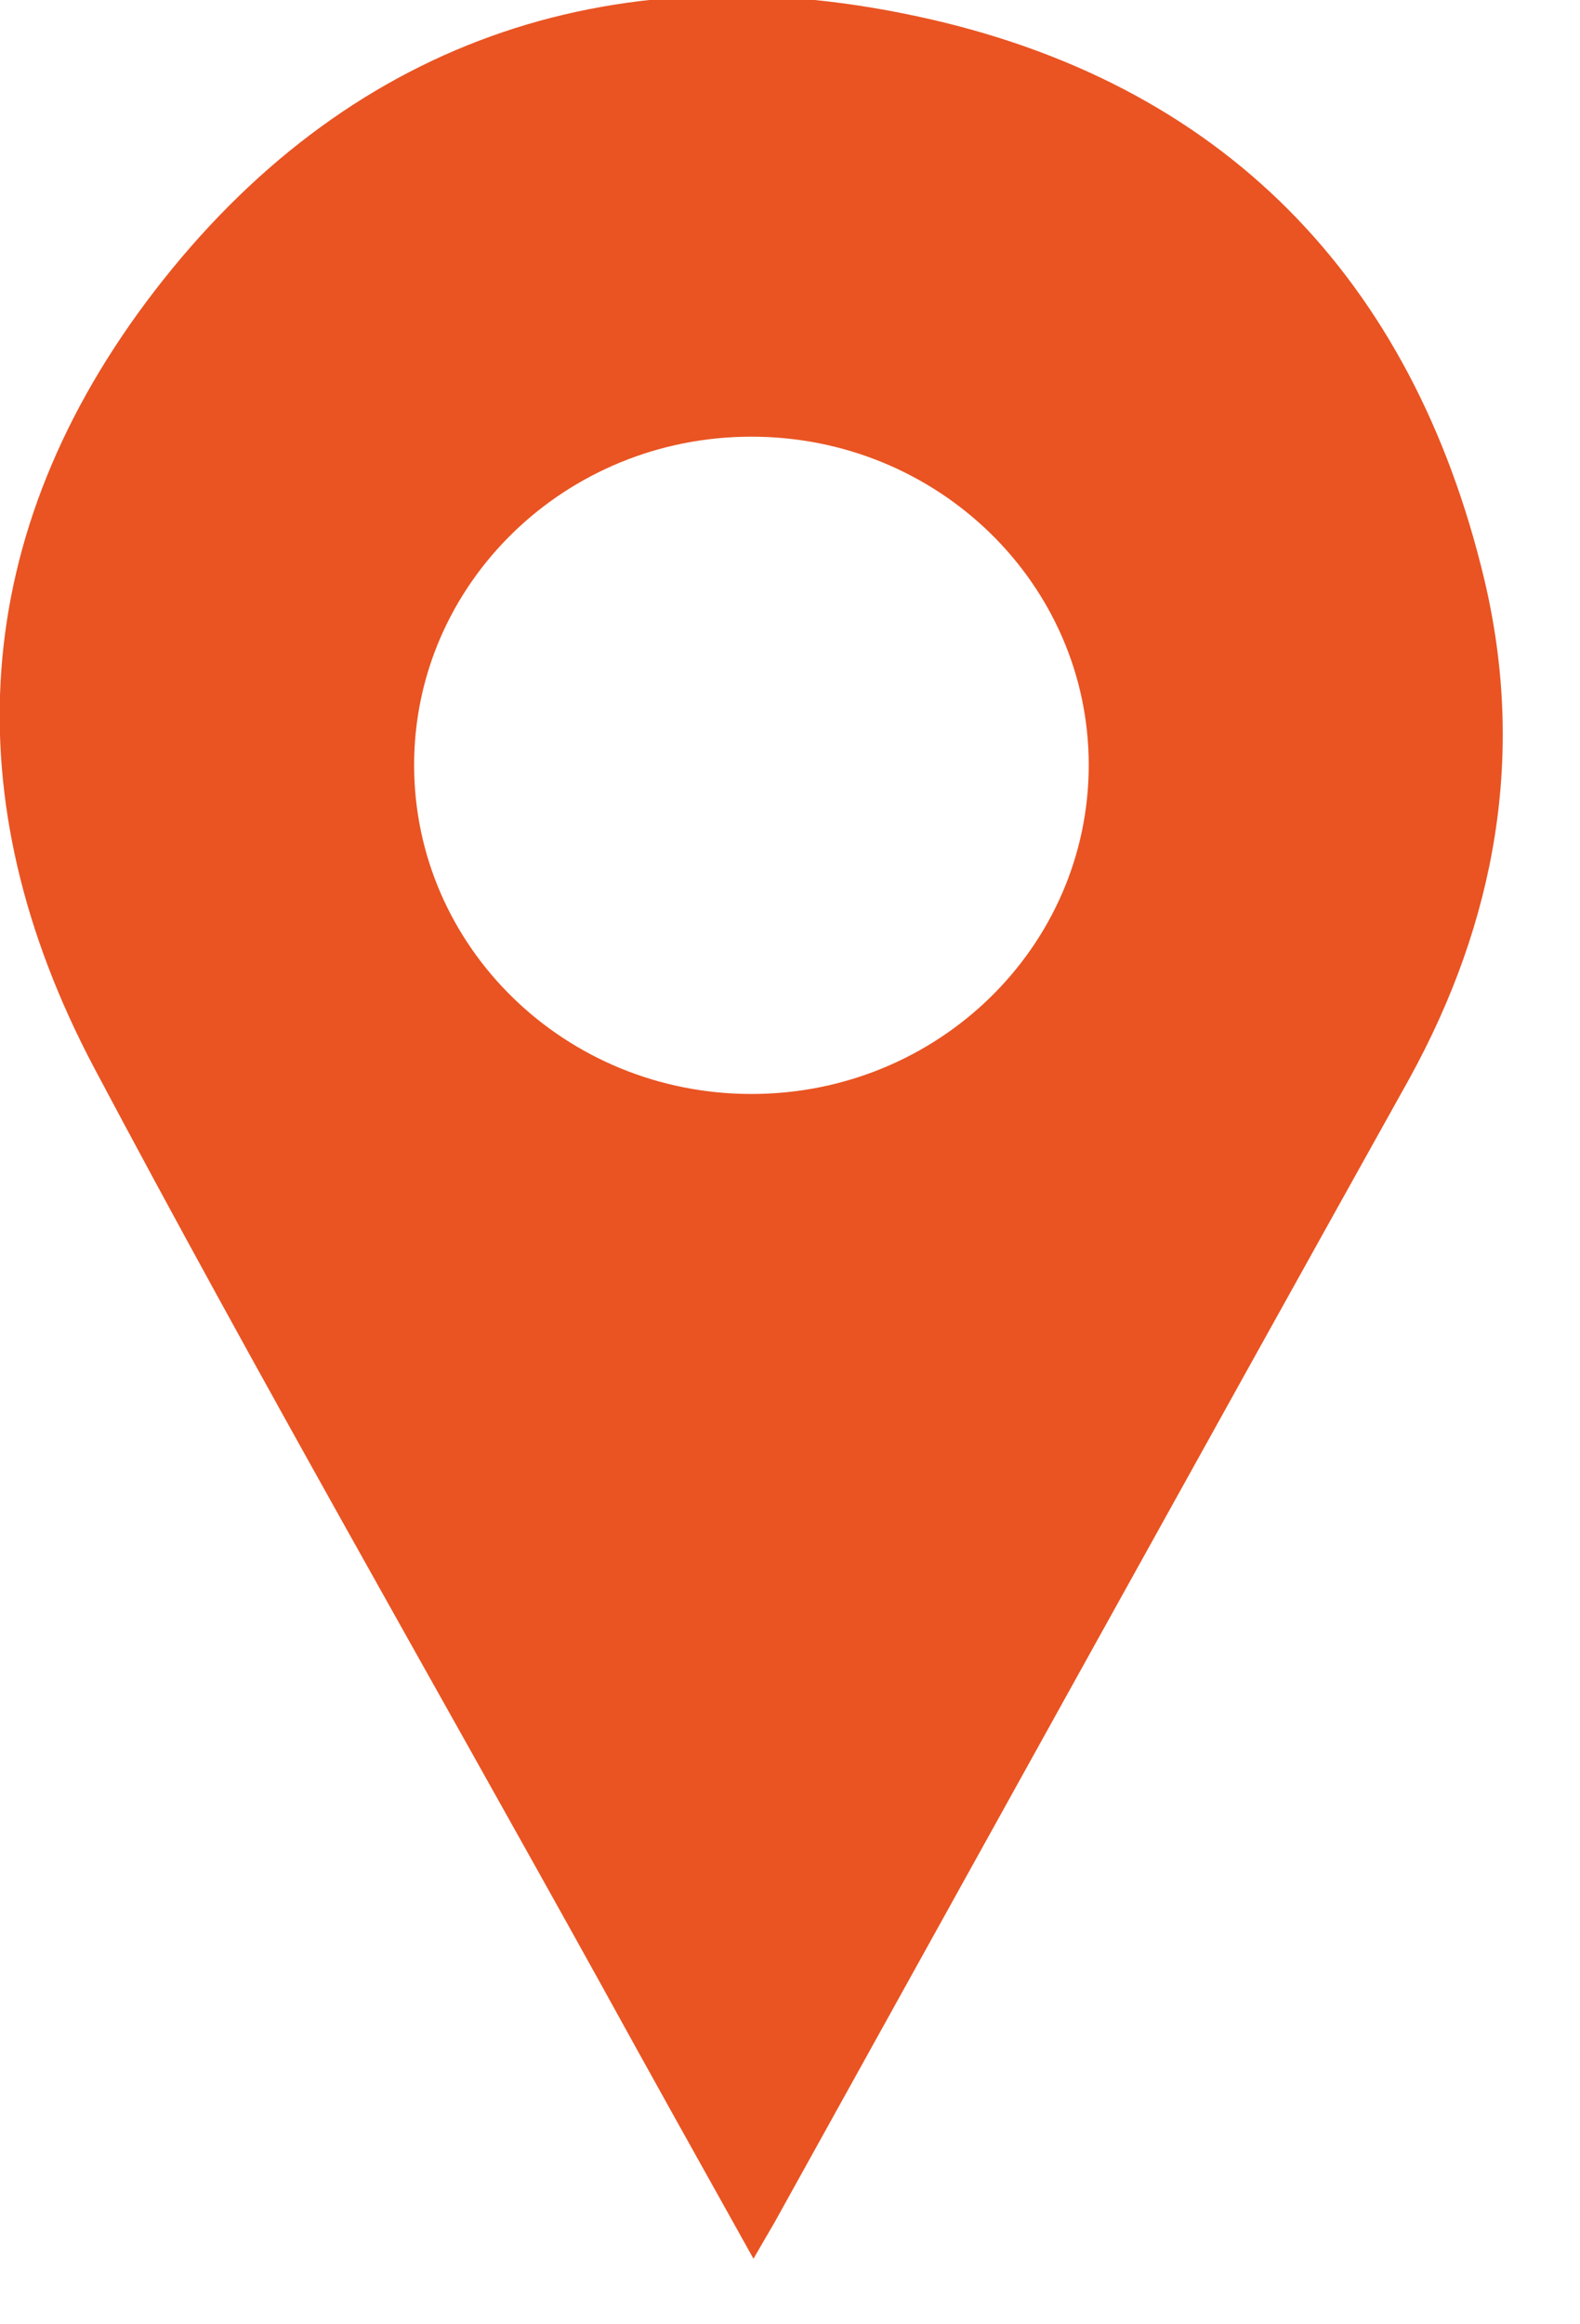
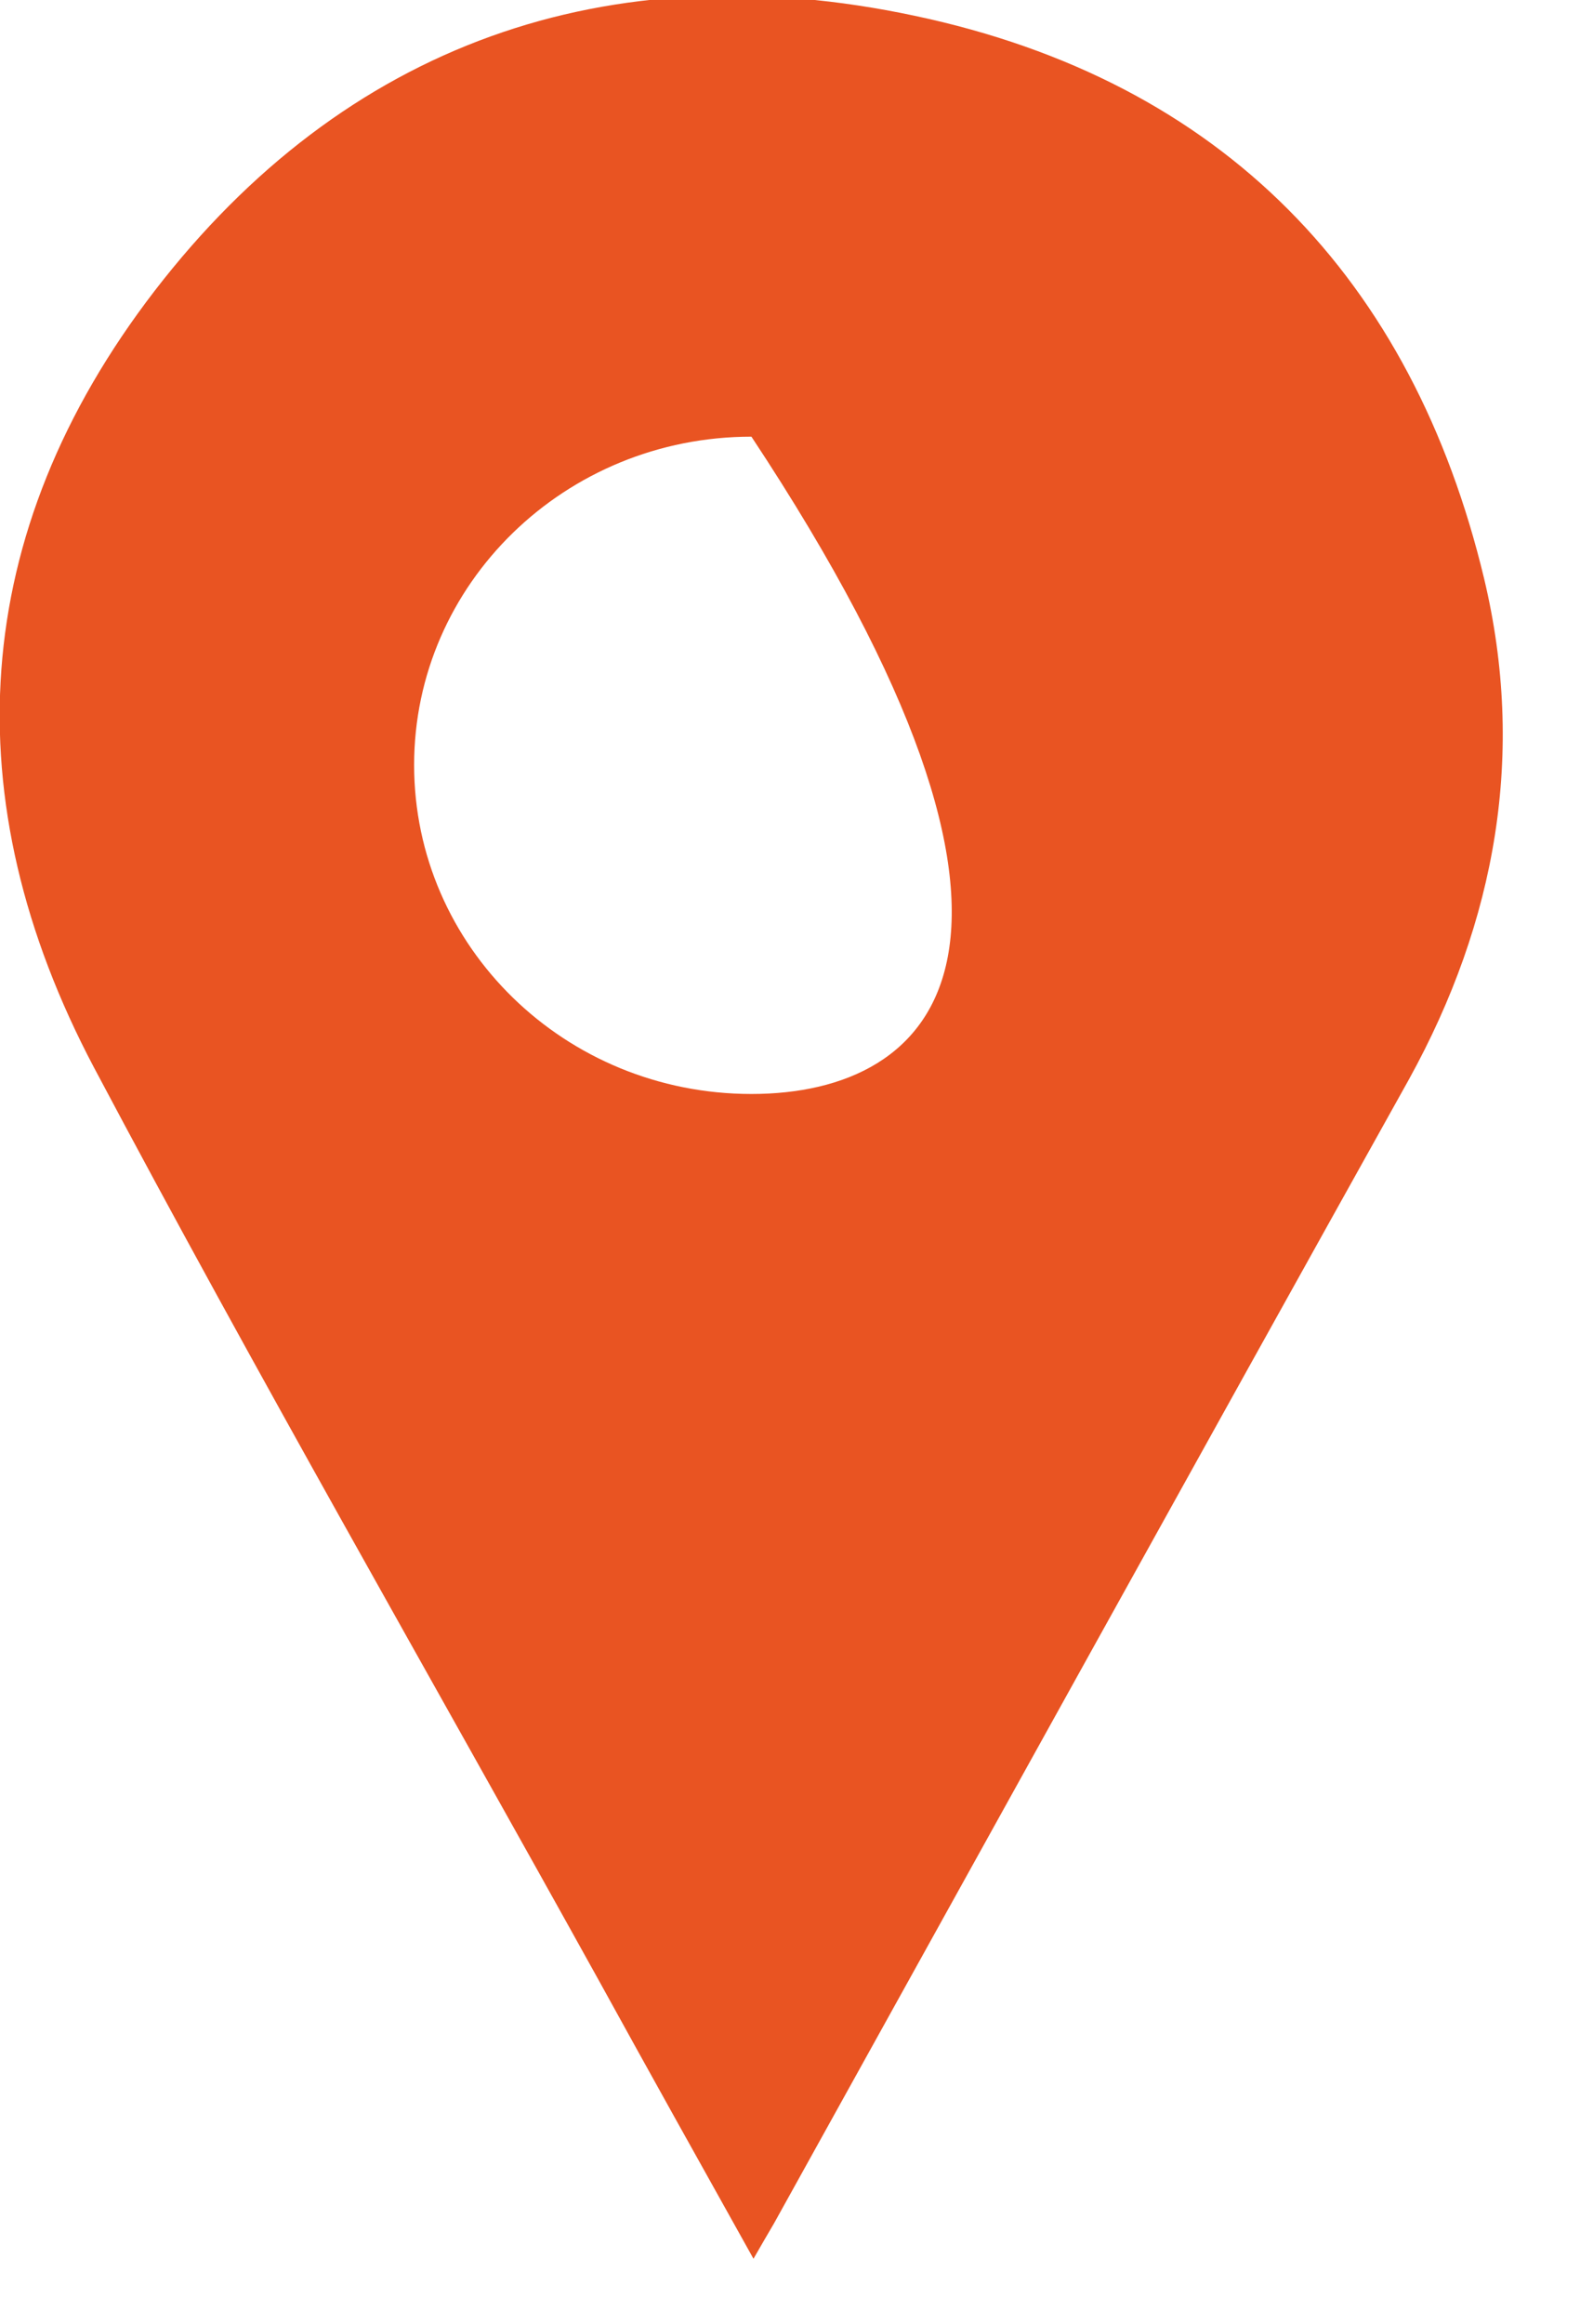
<svg xmlns="http://www.w3.org/2000/svg" width="100%" height="100%" viewBox="0 0 17 25" version="1.1" xml:space="preserve" style="fill-rule:evenodd;clip-rule:evenodd;stroke-linejoin:round;stroke-miterlimit:2;">
  <g transform="matrix(0.08,0,0,0.078,8.085,11.996)">
-     <path d="M0,-2.939C-25.071,-2.939 -45.366,-23.235 -45.366,-48.305C-45.366,-73.284 -25.071,-93.579 0,-93.579C25.071,-93.579 45.366,-73.284 45.366,-48.305C45.366,-23.235 25.071,-2.939 0,-2.939M98.538,-74.019C88.896,-115.252 63.458,-142.619 21.948,-151.619C-19.377,-160.618 -54.733,-147.67 -80.263,-113.691C-105.333,-80.263 -107.445,-43.53 -88.436,-6.613C-66.488,35.815 -43.162,77.416 -20.479,119.384C-13.775,131.873 -6.979,144.363 0.276,157.679C1.562,155.383 2.296,154.097 3.031,152.812C31.5,100.191 59.876,47.57 88.436,-4.96C100.191,-26.816 104.14,-49.958 98.538,-74.019" style="fill:rgb(233,84,34);fill-rule:nonzero;" />
+     <path d="M0,-2.939C-25.071,-2.939 -45.366,-23.235 -45.366,-48.305C-45.366,-73.284 -25.071,-93.579 0,-93.579C45.366,-23.235 25.071,-2.939 0,-2.939M98.538,-74.019C88.896,-115.252 63.458,-142.619 21.948,-151.619C-19.377,-160.618 -54.733,-147.67 -80.263,-113.691C-105.333,-80.263 -107.445,-43.53 -88.436,-6.613C-66.488,35.815 -43.162,77.416 -20.479,119.384C-13.775,131.873 -6.979,144.363 0.276,157.679C1.562,155.383 2.296,154.097 3.031,152.812C31.5,100.191 59.876,47.57 88.436,-4.96C100.191,-26.816 104.14,-49.958 98.538,-74.019" style="fill:rgb(233,84,34);fill-rule:nonzero;" />
  </g>
</svg>